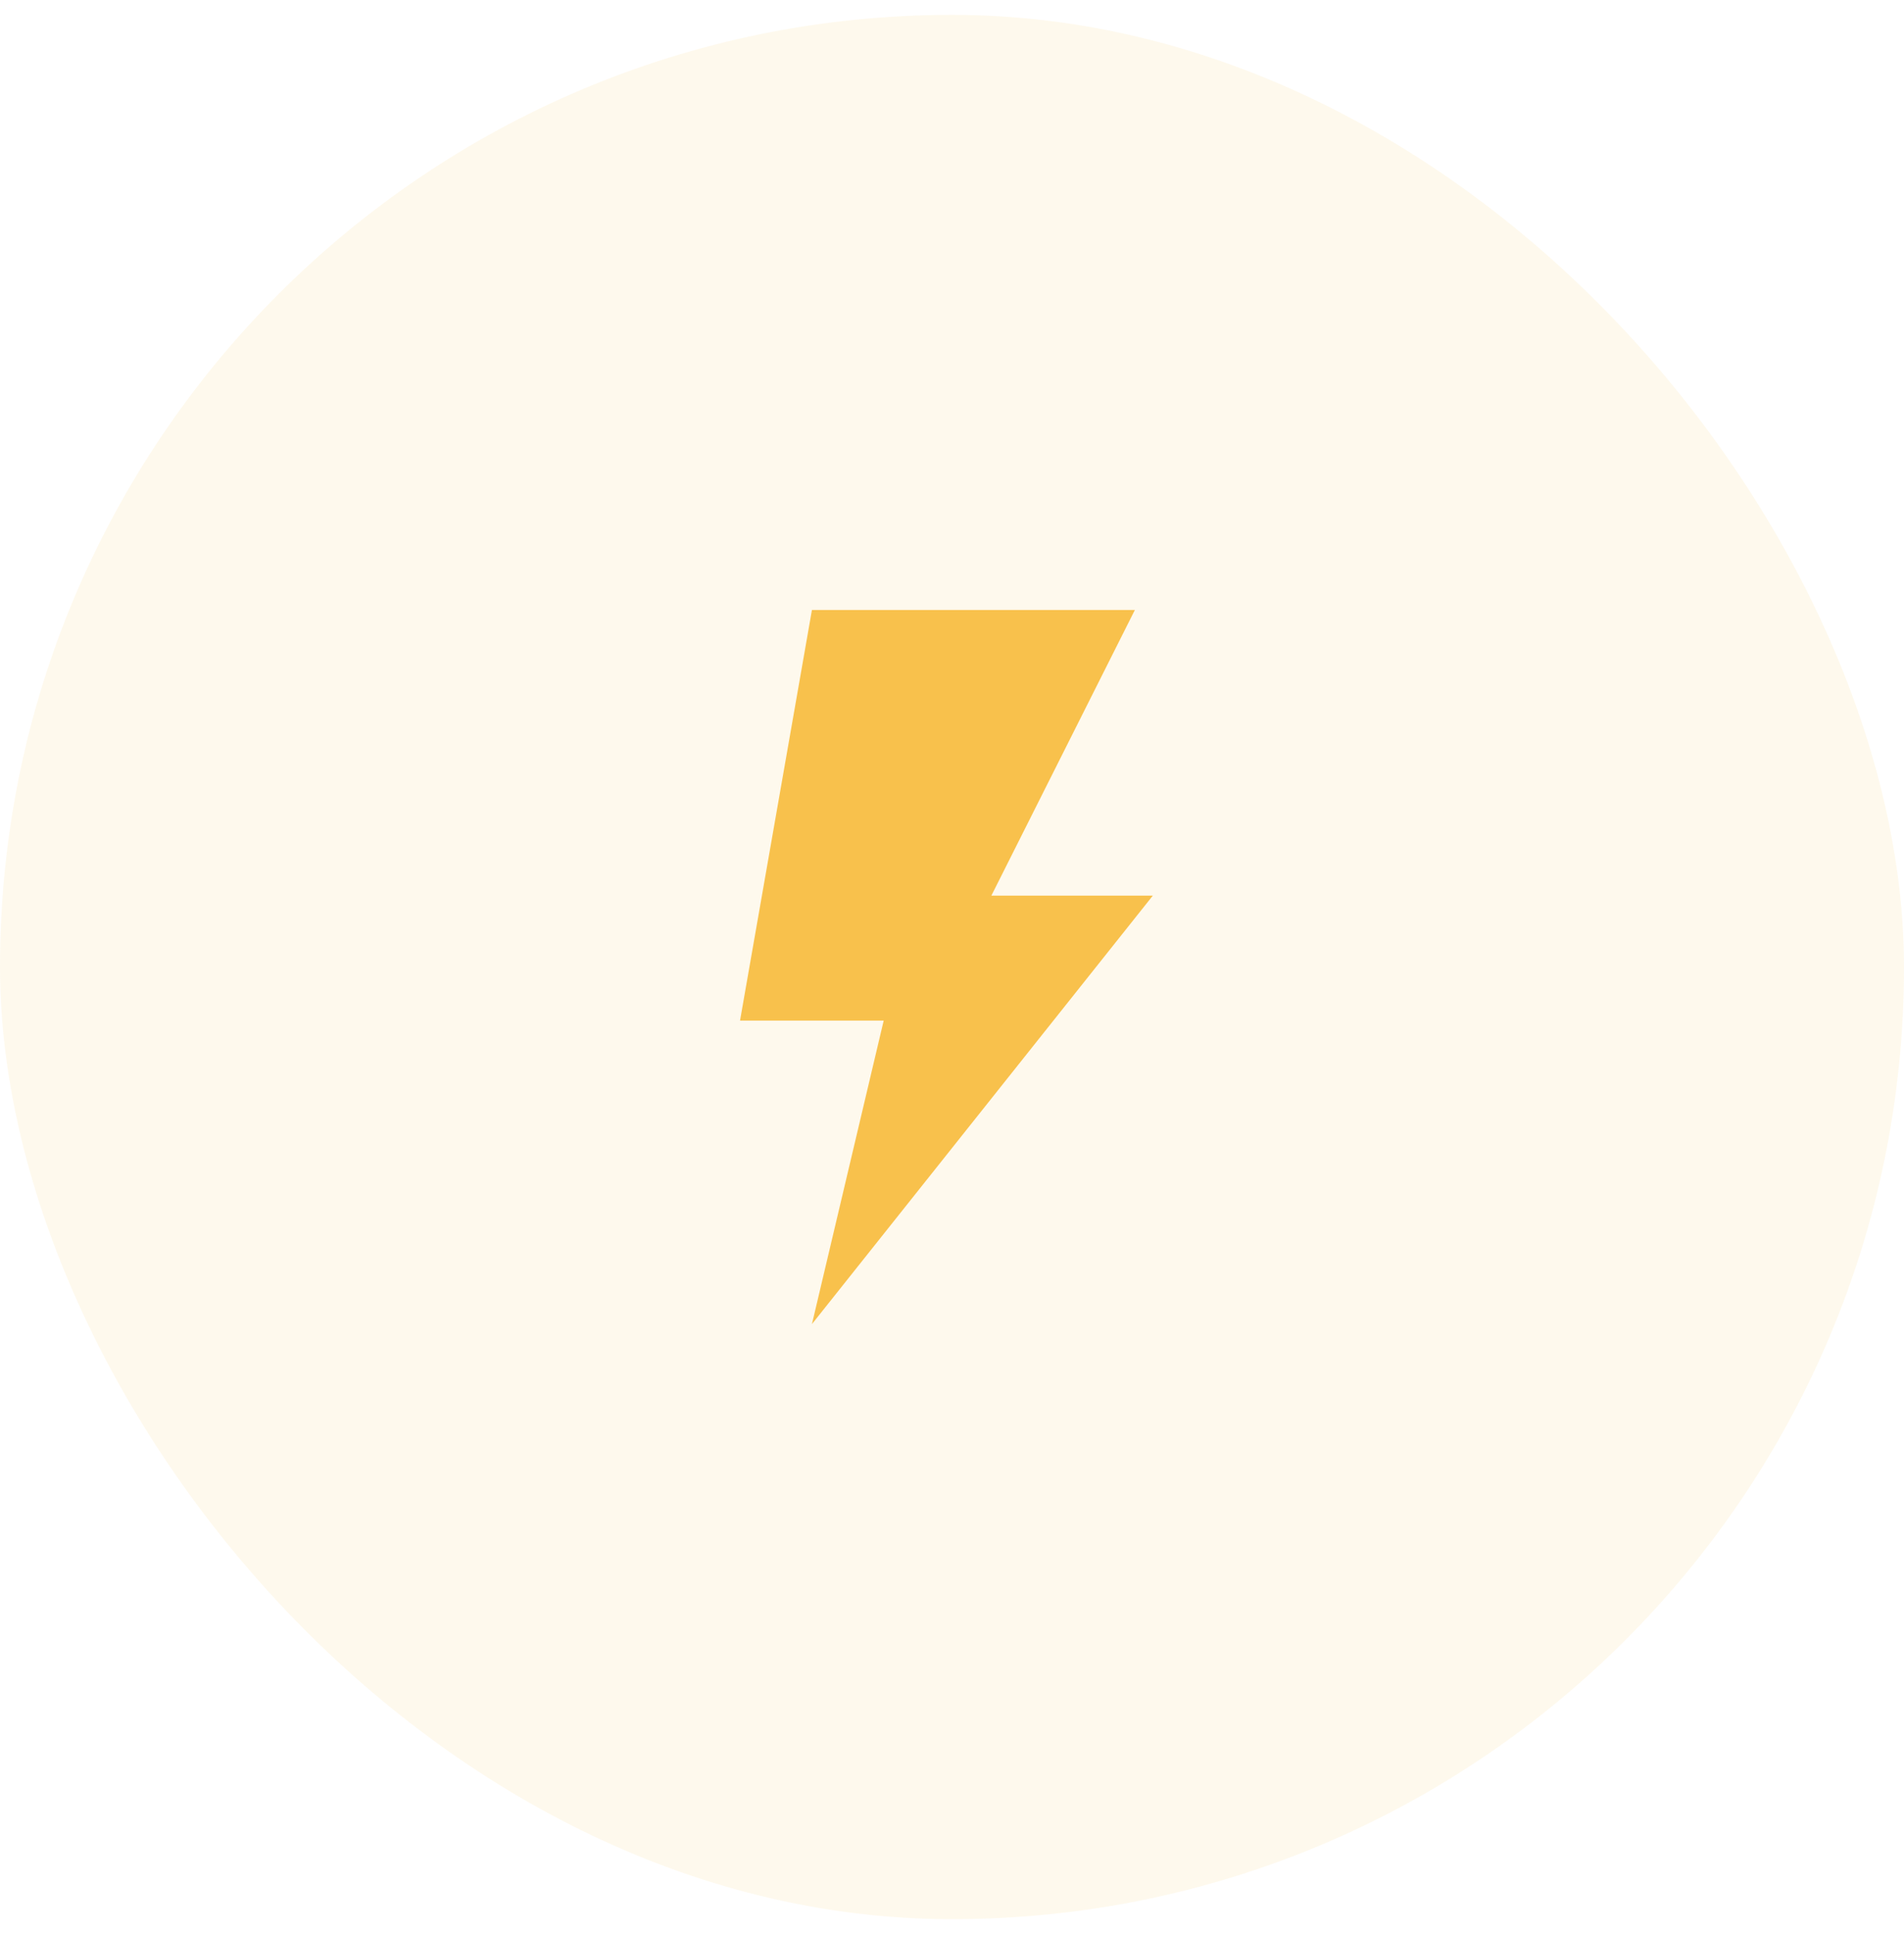
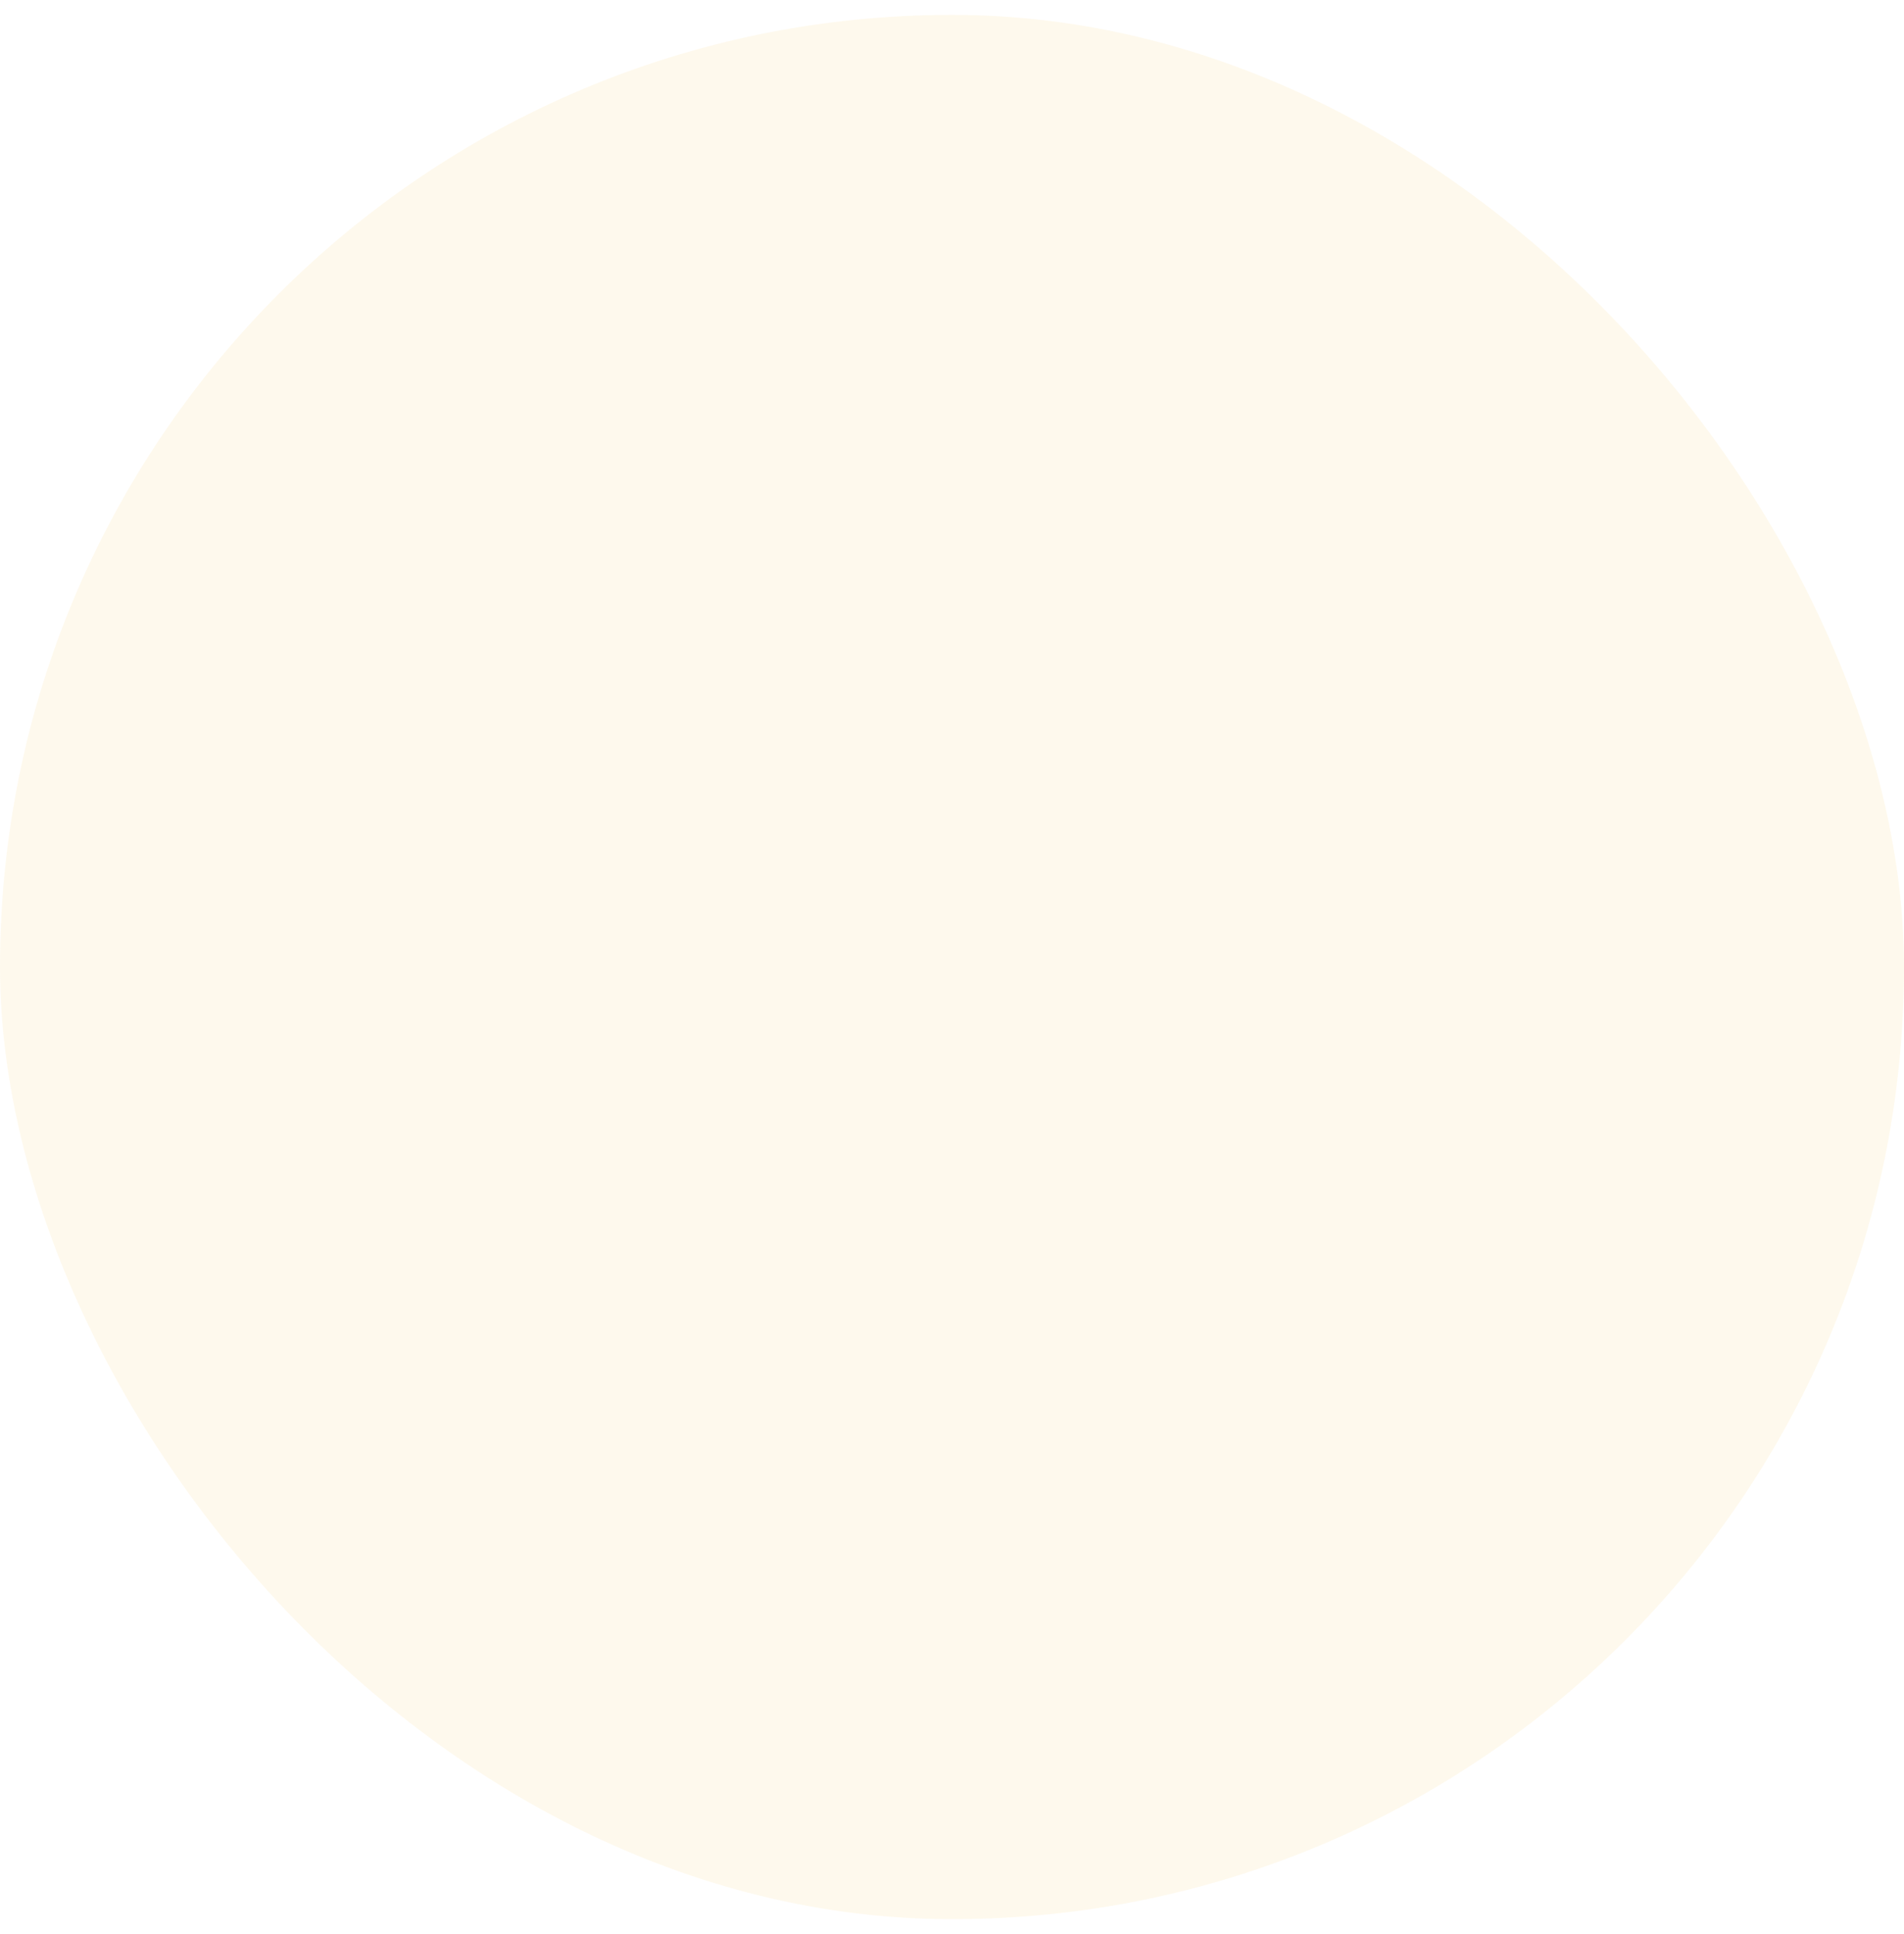
<svg xmlns="http://www.w3.org/2000/svg" width="64" height="65" viewBox="0 0 64 65" fill="none">
  <rect y="0.5" width="64" height="64" rx="32" fill="#F8C14C" fill-opacity="0.1" />
  <g clip-path="url(#clip0_247_1440)">
    <path d="M27.292 20.5L24.875 34.3H29.704L27.292 44.501L38.75 30.101H33.323L38.147 20.5H27.292Z" fill="#F8C14C" />
  </g>
  <defs>
    <clipPath id="clip0_247_1440">
-       <rect width="24" height="24" fill="white" transform="translate(20.002 20.5)" />
-     </clipPath>
+       </clipPath>
  </defs>
</svg>